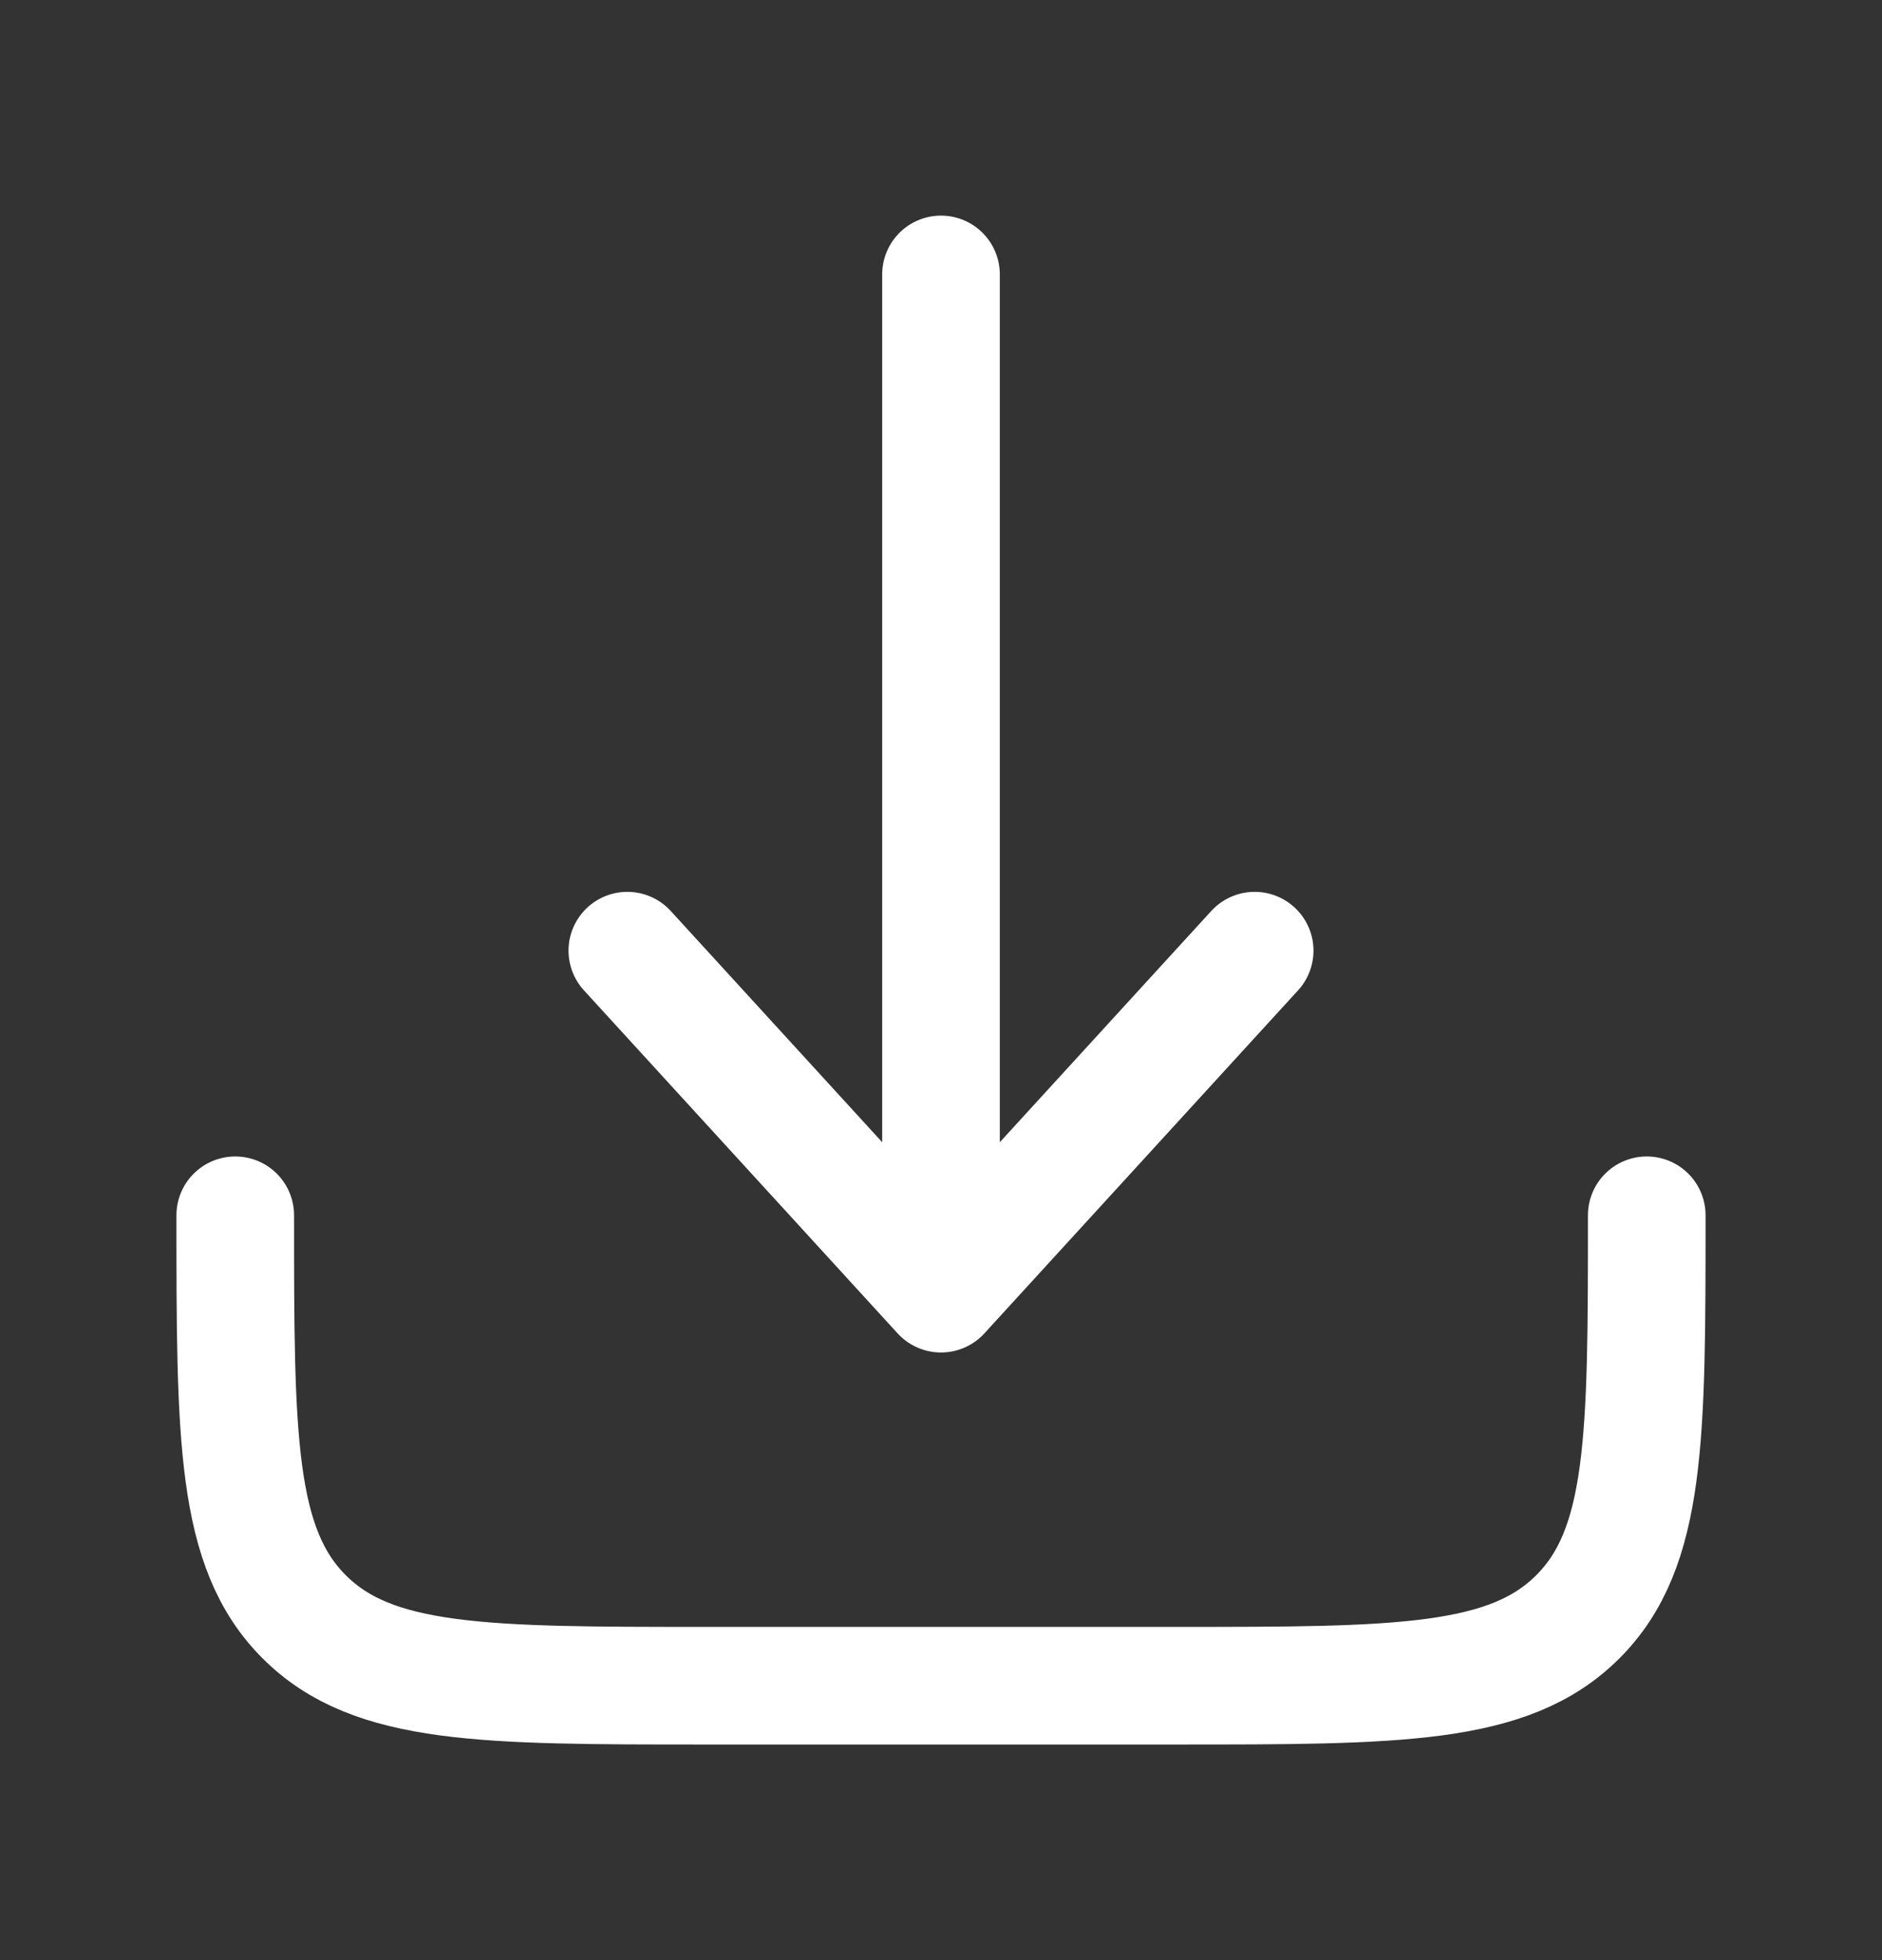
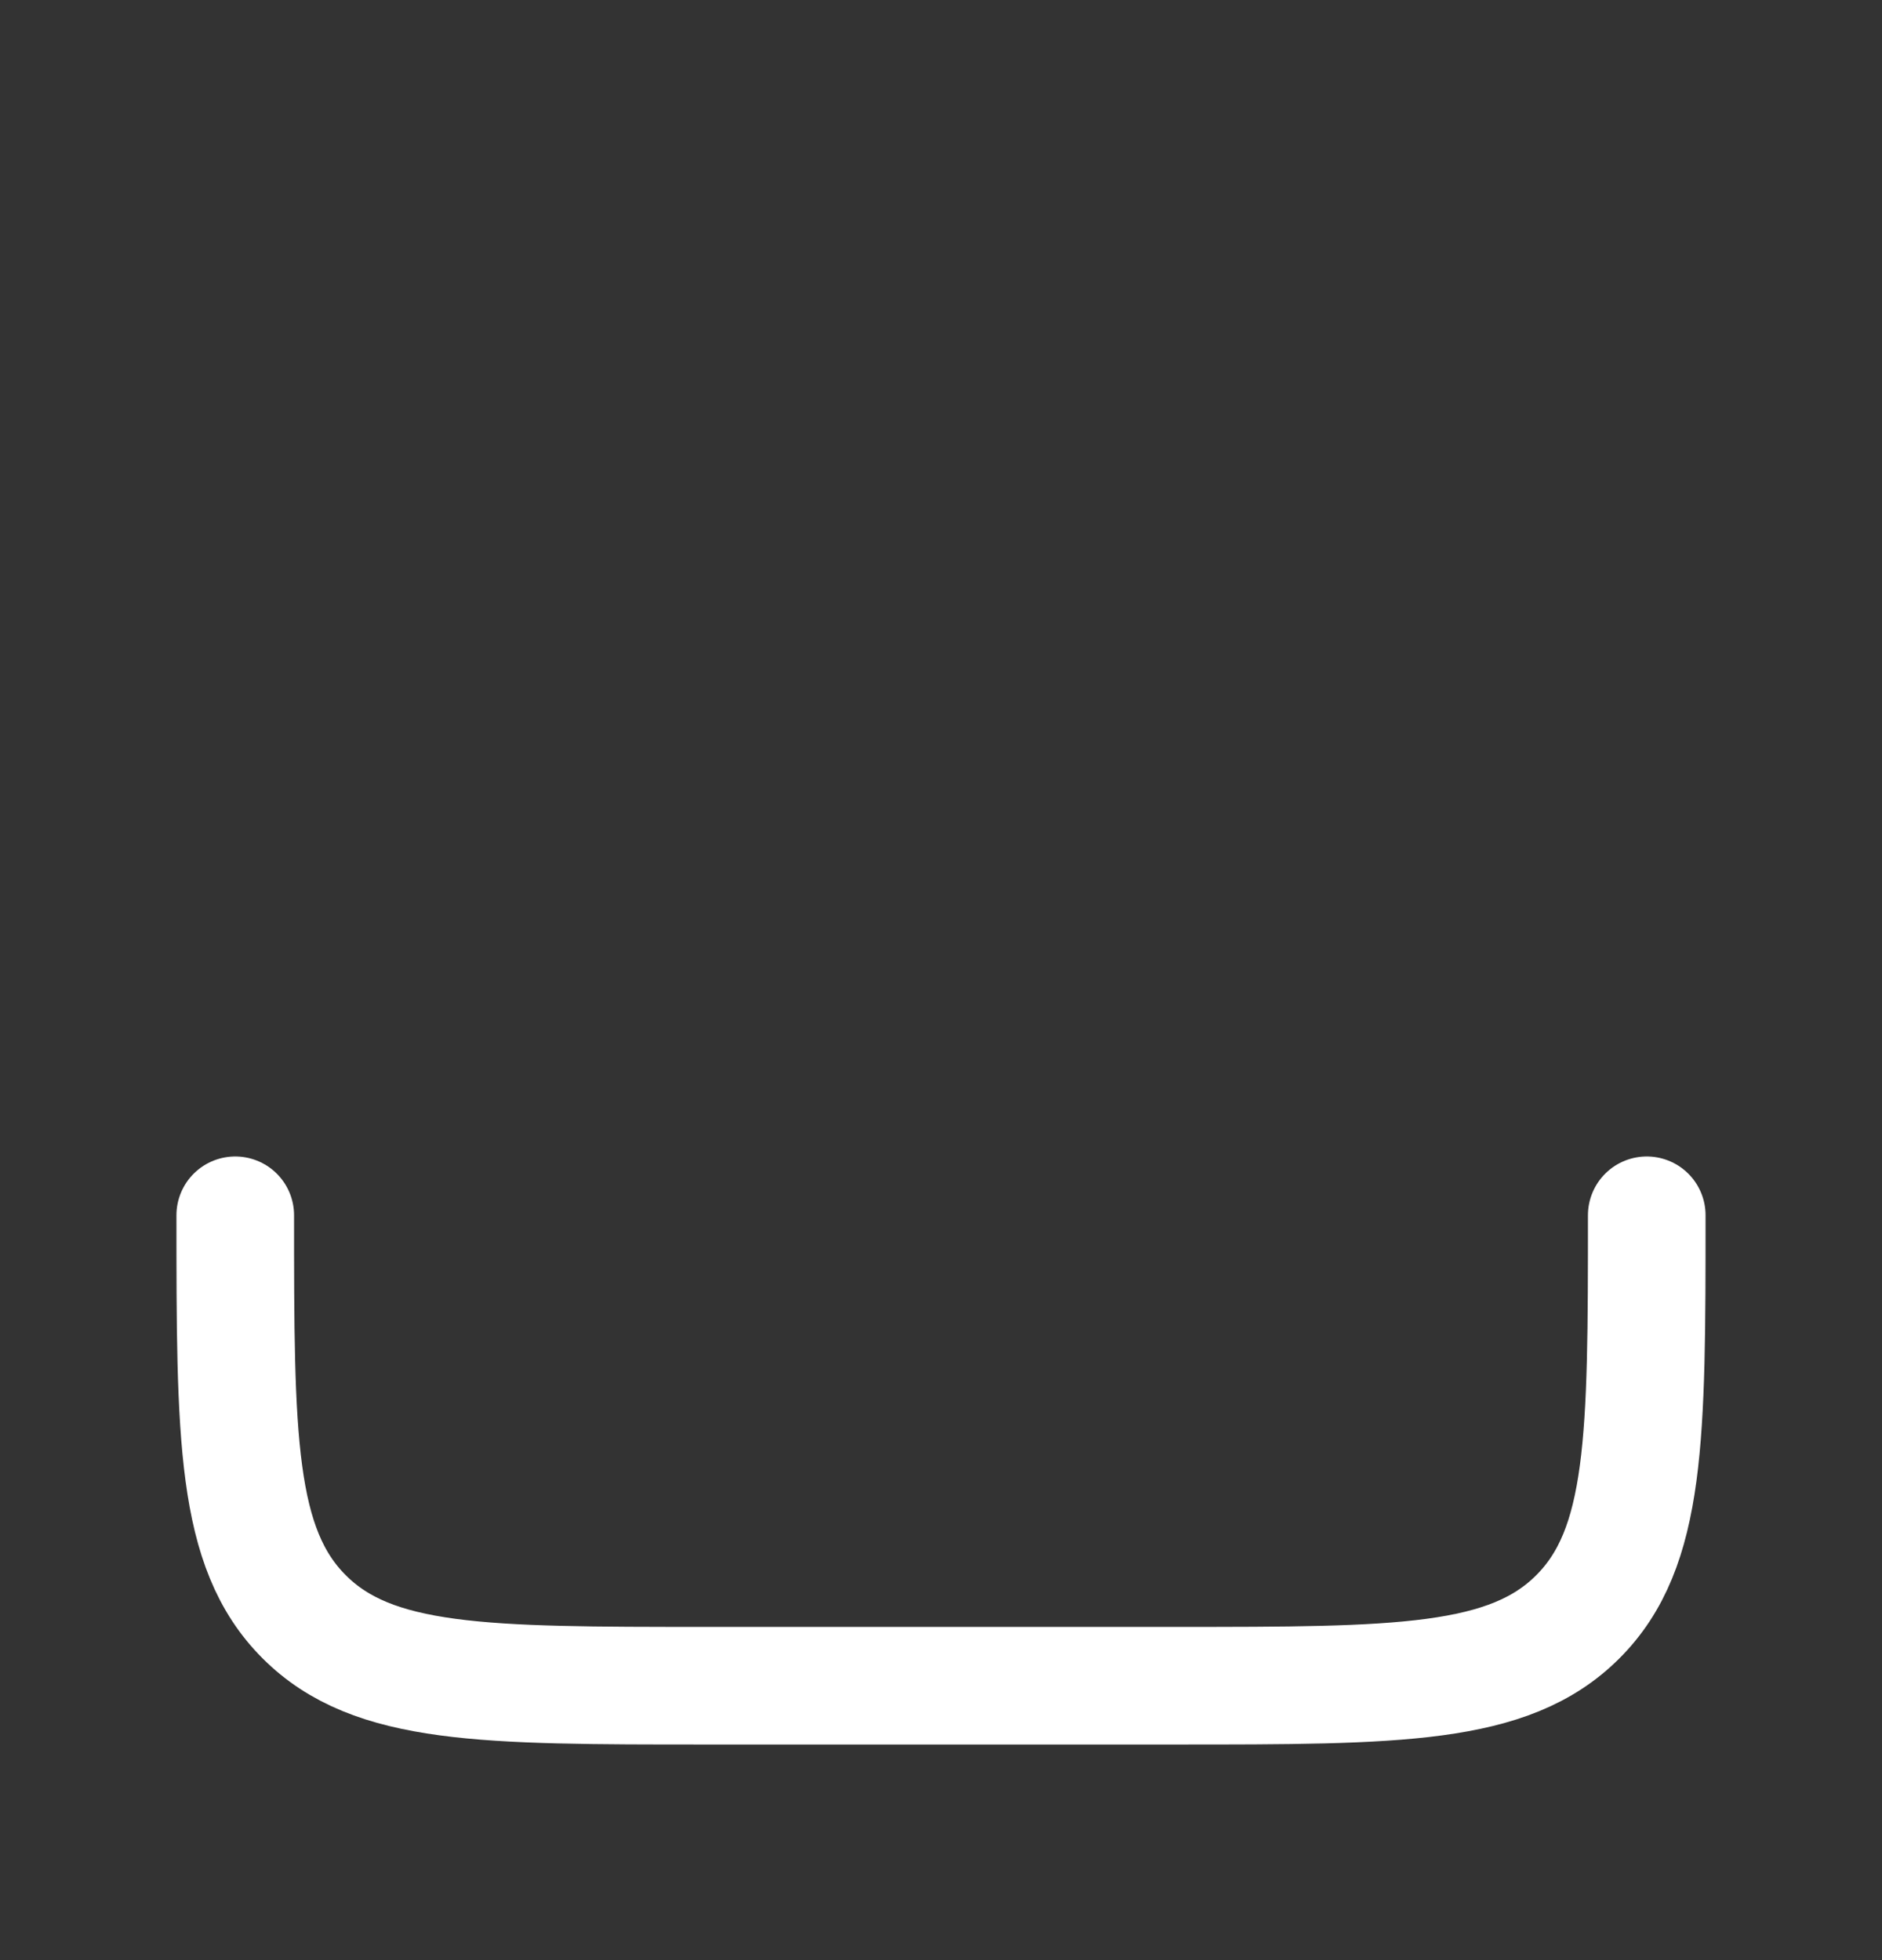
<svg xmlns="http://www.w3.org/2000/svg" width="24" height="25" viewBox="0 0 24 25" fill="none">
  <rect x="0" y="0" width="24" height="25" fill="#333333" stroke="none" />
  <path d="M3 15.5C3 18.328 3 19.743 3.879 20.621C4.757 21.5 6.172 21.5 9 21.5H15C17.828 21.5 19.243 21.5 20.121 20.621C21 19.743 21 18.328 21 15.5" stroke="white" stroke-width="1.5" stroke-linecap="round" stroke-linejoin="round" />
-   <path d="M12 3.5V16.5M12 16.5L16 12.125M12 16.5L8 12.125" stroke="white" stroke-width="1.5" stroke-linecap="round" stroke-linejoin="round" />
</svg>